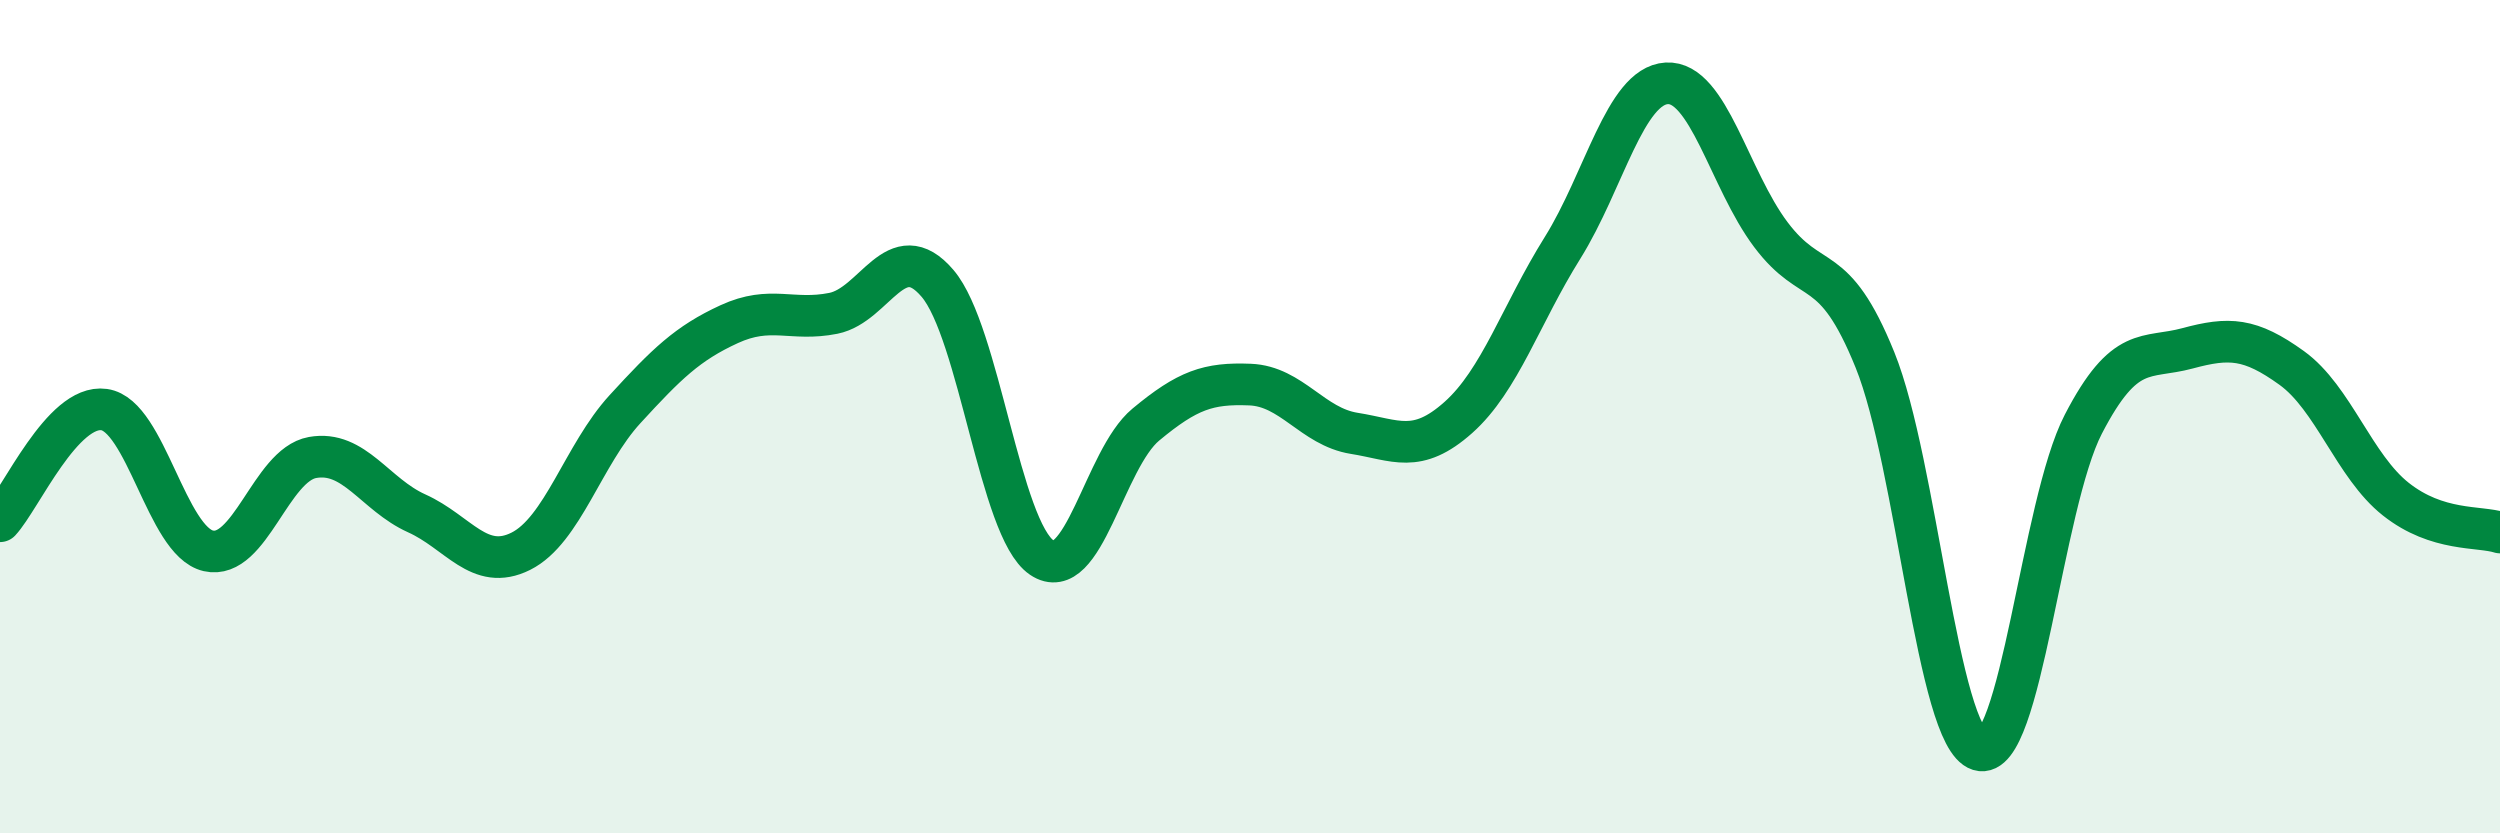
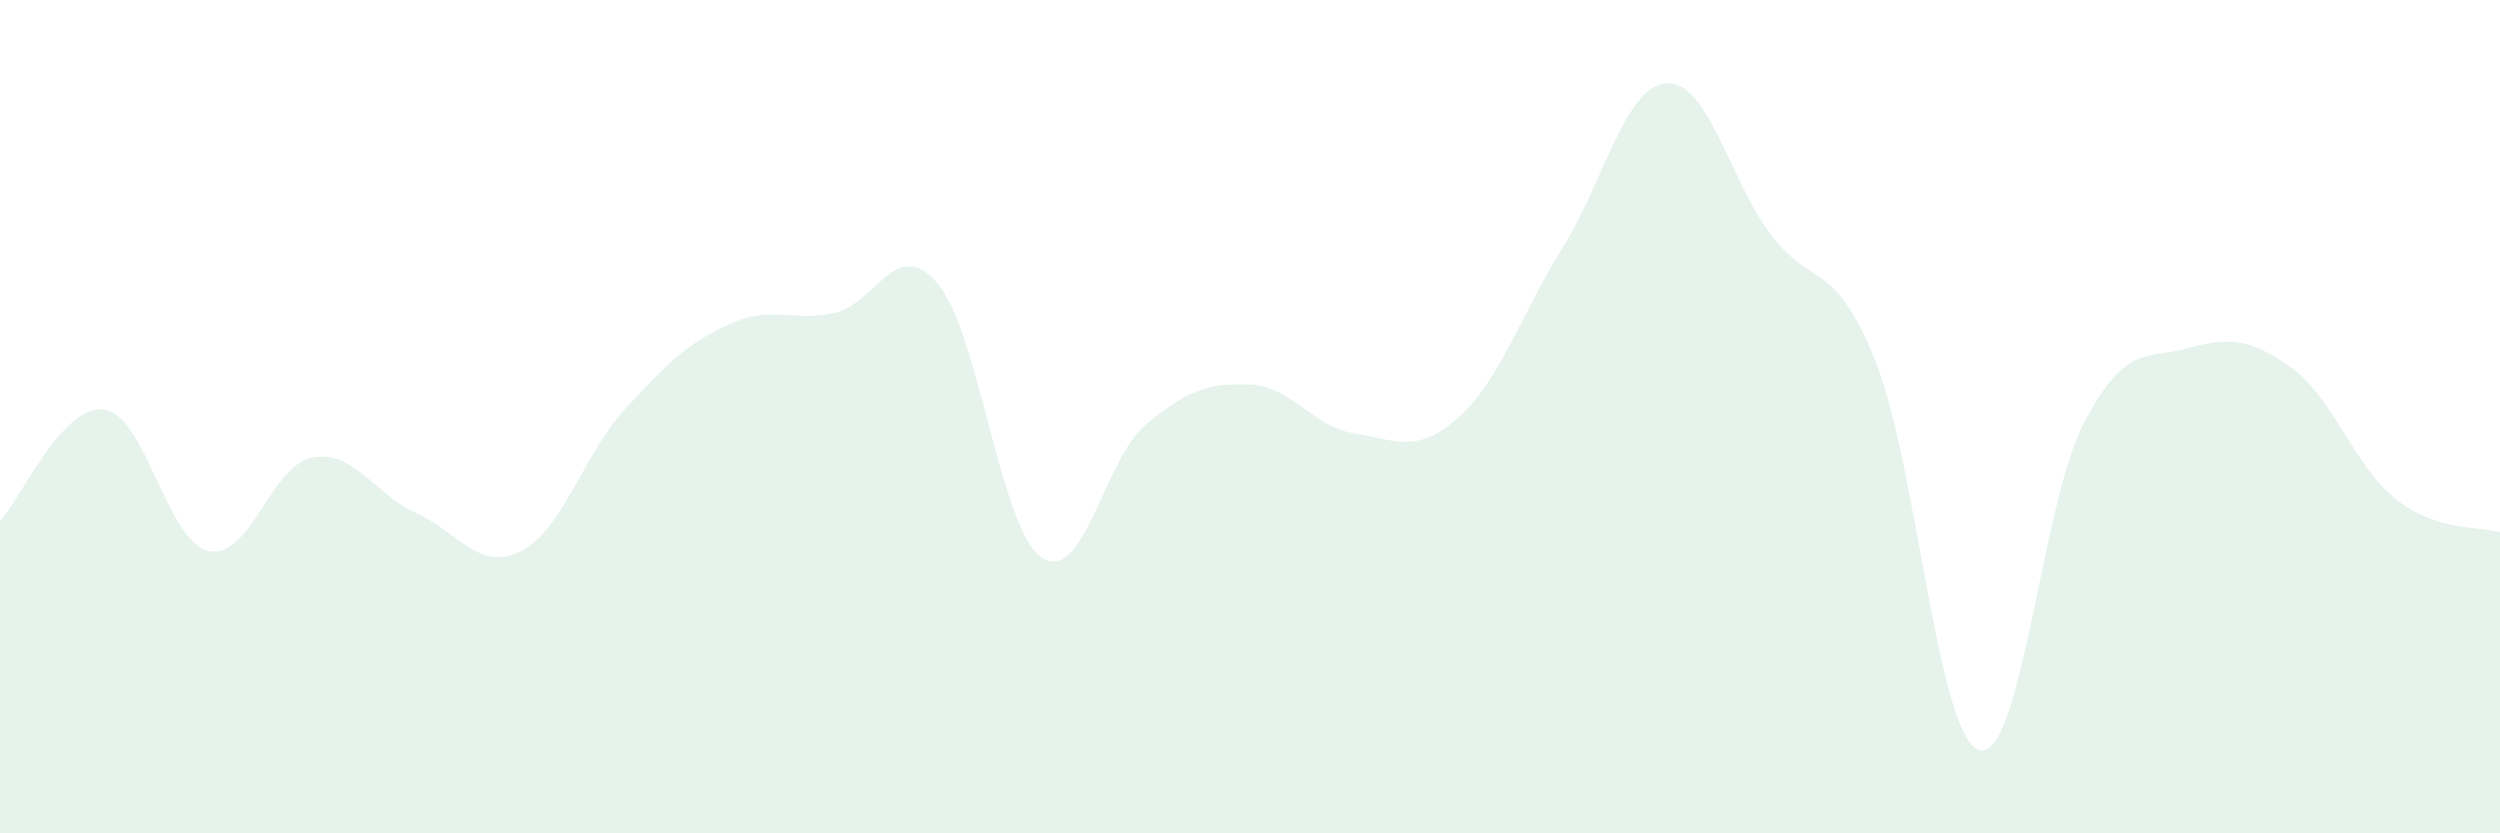
<svg xmlns="http://www.w3.org/2000/svg" width="60" height="20" viewBox="0 0 60 20">
  <path d="M 0,12.51 C 0.5,11.97 1.5,9.69 2.5,9.83 C 3.5,9.97 4,12.99 5,13.22 C 6,13.45 6.5,11.16 7.5,10.98 C 8.5,10.8 9,11.87 10,12.32 C 11,12.77 11.5,13.73 12.5,13.23 C 13.5,12.73 14,10.91 15,9.82 C 16,8.73 16.5,8.24 17.5,7.78 C 18.5,7.32 19,7.72 20,7.52 C 21,7.32 21.5,5.63 22.5,6.8 C 23.5,7.97 24,12.7 25,13.38 C 26,14.06 26.5,11.02 27.5,10.19 C 28.5,9.36 29,9.19 30,9.23 C 31,9.27 31.5,10.24 32.5,10.4 C 33.5,10.56 34,10.91 35,10.02 C 36,9.13 36.5,7.55 37.5,5.95 C 38.5,4.35 39,2.06 40,2 C 41,1.94 41.5,4.3 42.5,5.63 C 43.5,6.96 44,6.17 45,8.64 C 46,11.11 46.5,17.69 47.5,18 C 48.5,18.31 49,12.11 50,10.18 C 51,8.25 51.5,8.63 52.5,8.36 C 53.5,8.09 54,8.11 55,8.83 C 56,9.55 56.5,11.19 57.5,11.98 C 58.5,12.77 59.5,12.62 60,12.78L60 20L0 20Z" fill="#008740" opacity="0.1" stroke-linecap="round" stroke-linejoin="round" />
-   <path d="M 0,12.51 C 0.5,11.97 1.5,9.69 2.5,9.83 C 3.5,9.97 4,12.99 5,13.22 C 6,13.45 6.5,11.16 7.5,10.98 C 8.5,10.8 9,11.87 10,12.32 C 11,12.77 11.5,13.73 12.5,13.23 C 13.5,12.73 14,10.91 15,9.82 C 16,8.73 16.5,8.24 17.5,7.78 C 18.5,7.32 19,7.72 20,7.52 C 21,7.32 21.5,5.63 22.5,6.8 C 23.5,7.97 24,12.7 25,13.38 C 26,14.06 26.5,11.02 27.5,10.19 C 28.5,9.36 29,9.19 30,9.23 C 31,9.27 31.5,10.24 32.5,10.4 C 33.5,10.56 34,10.91 35,10.02 C 36,9.13 36.5,7.55 37.5,5.95 C 38.5,4.35 39,2.06 40,2 C 41,1.94 41.5,4.3 42.5,5.63 C 43.5,6.96 44,6.17 45,8.64 C 46,11.11 46.5,17.69 47.5,18 C 48.5,18.31 49,12.11 50,10.18 C 51,8.25 51.5,8.63 52.5,8.36 C 53.5,8.09 54,8.11 55,8.83 C 56,9.55 56.5,11.19 57.5,11.98 C 58.5,12.77 59.5,12.62 60,12.78" stroke="#008740" stroke-width="1" fill="none" stroke-linecap="round" stroke-linejoin="round" />
</svg>